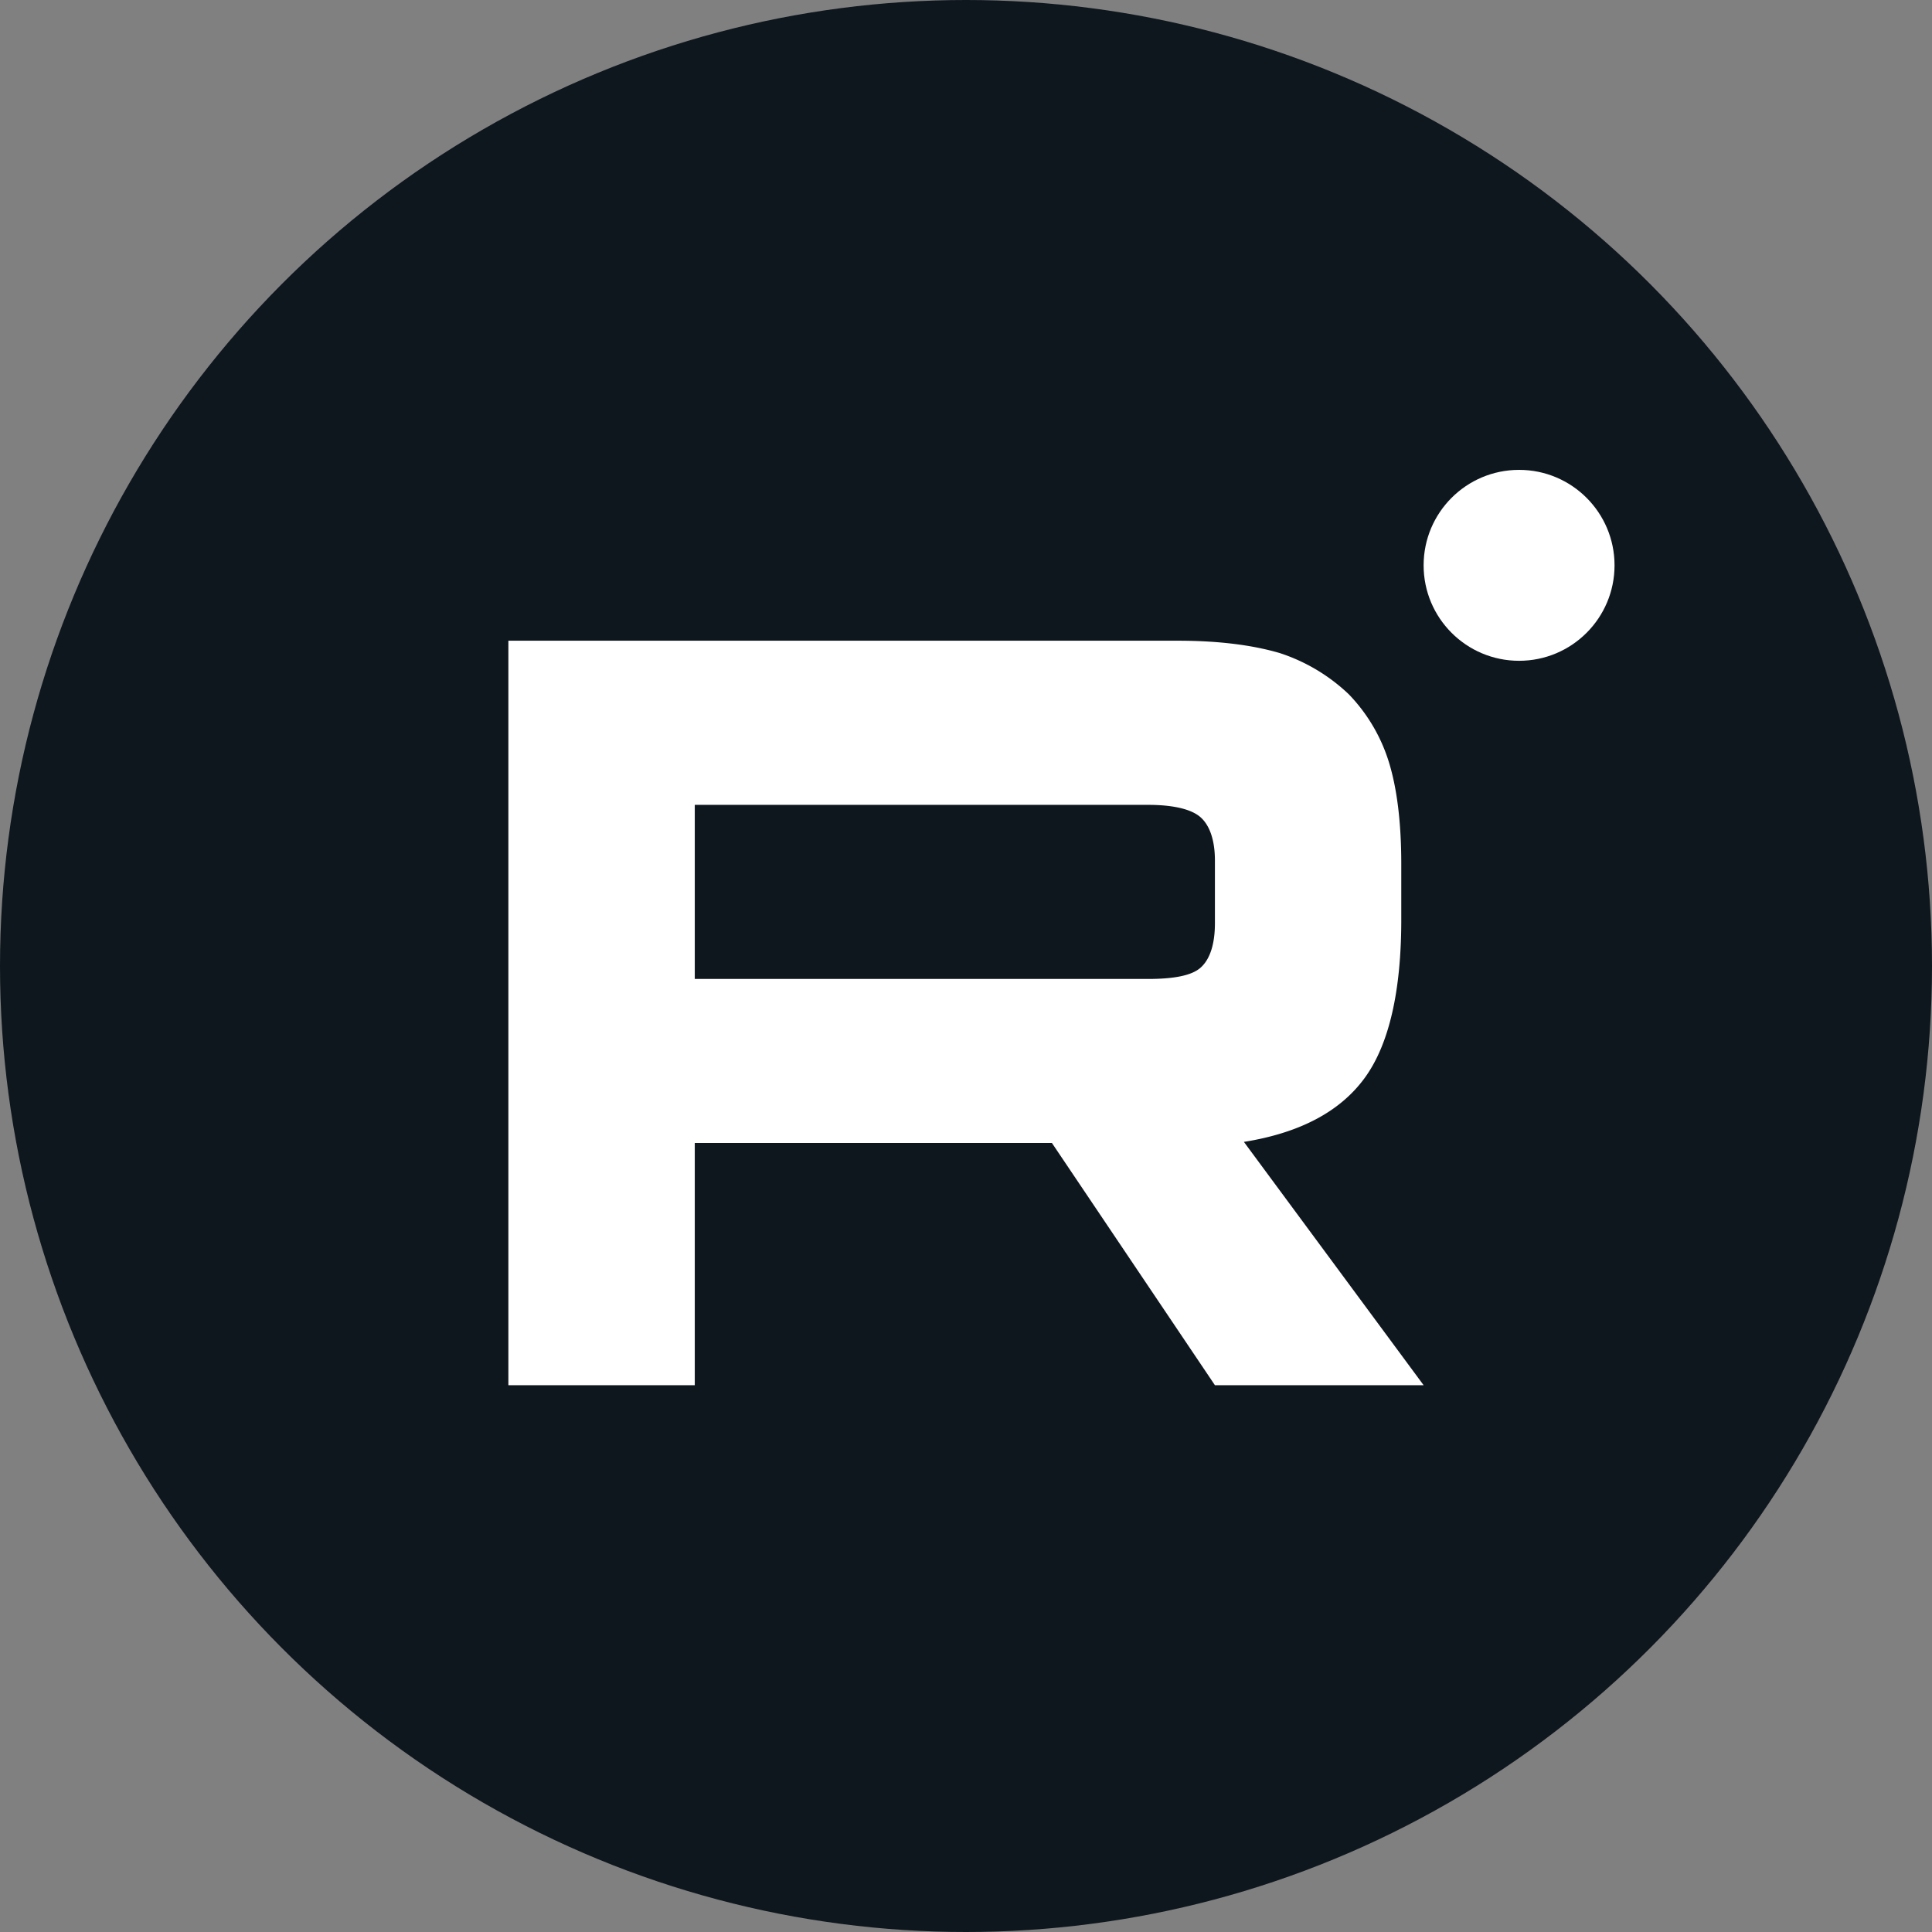
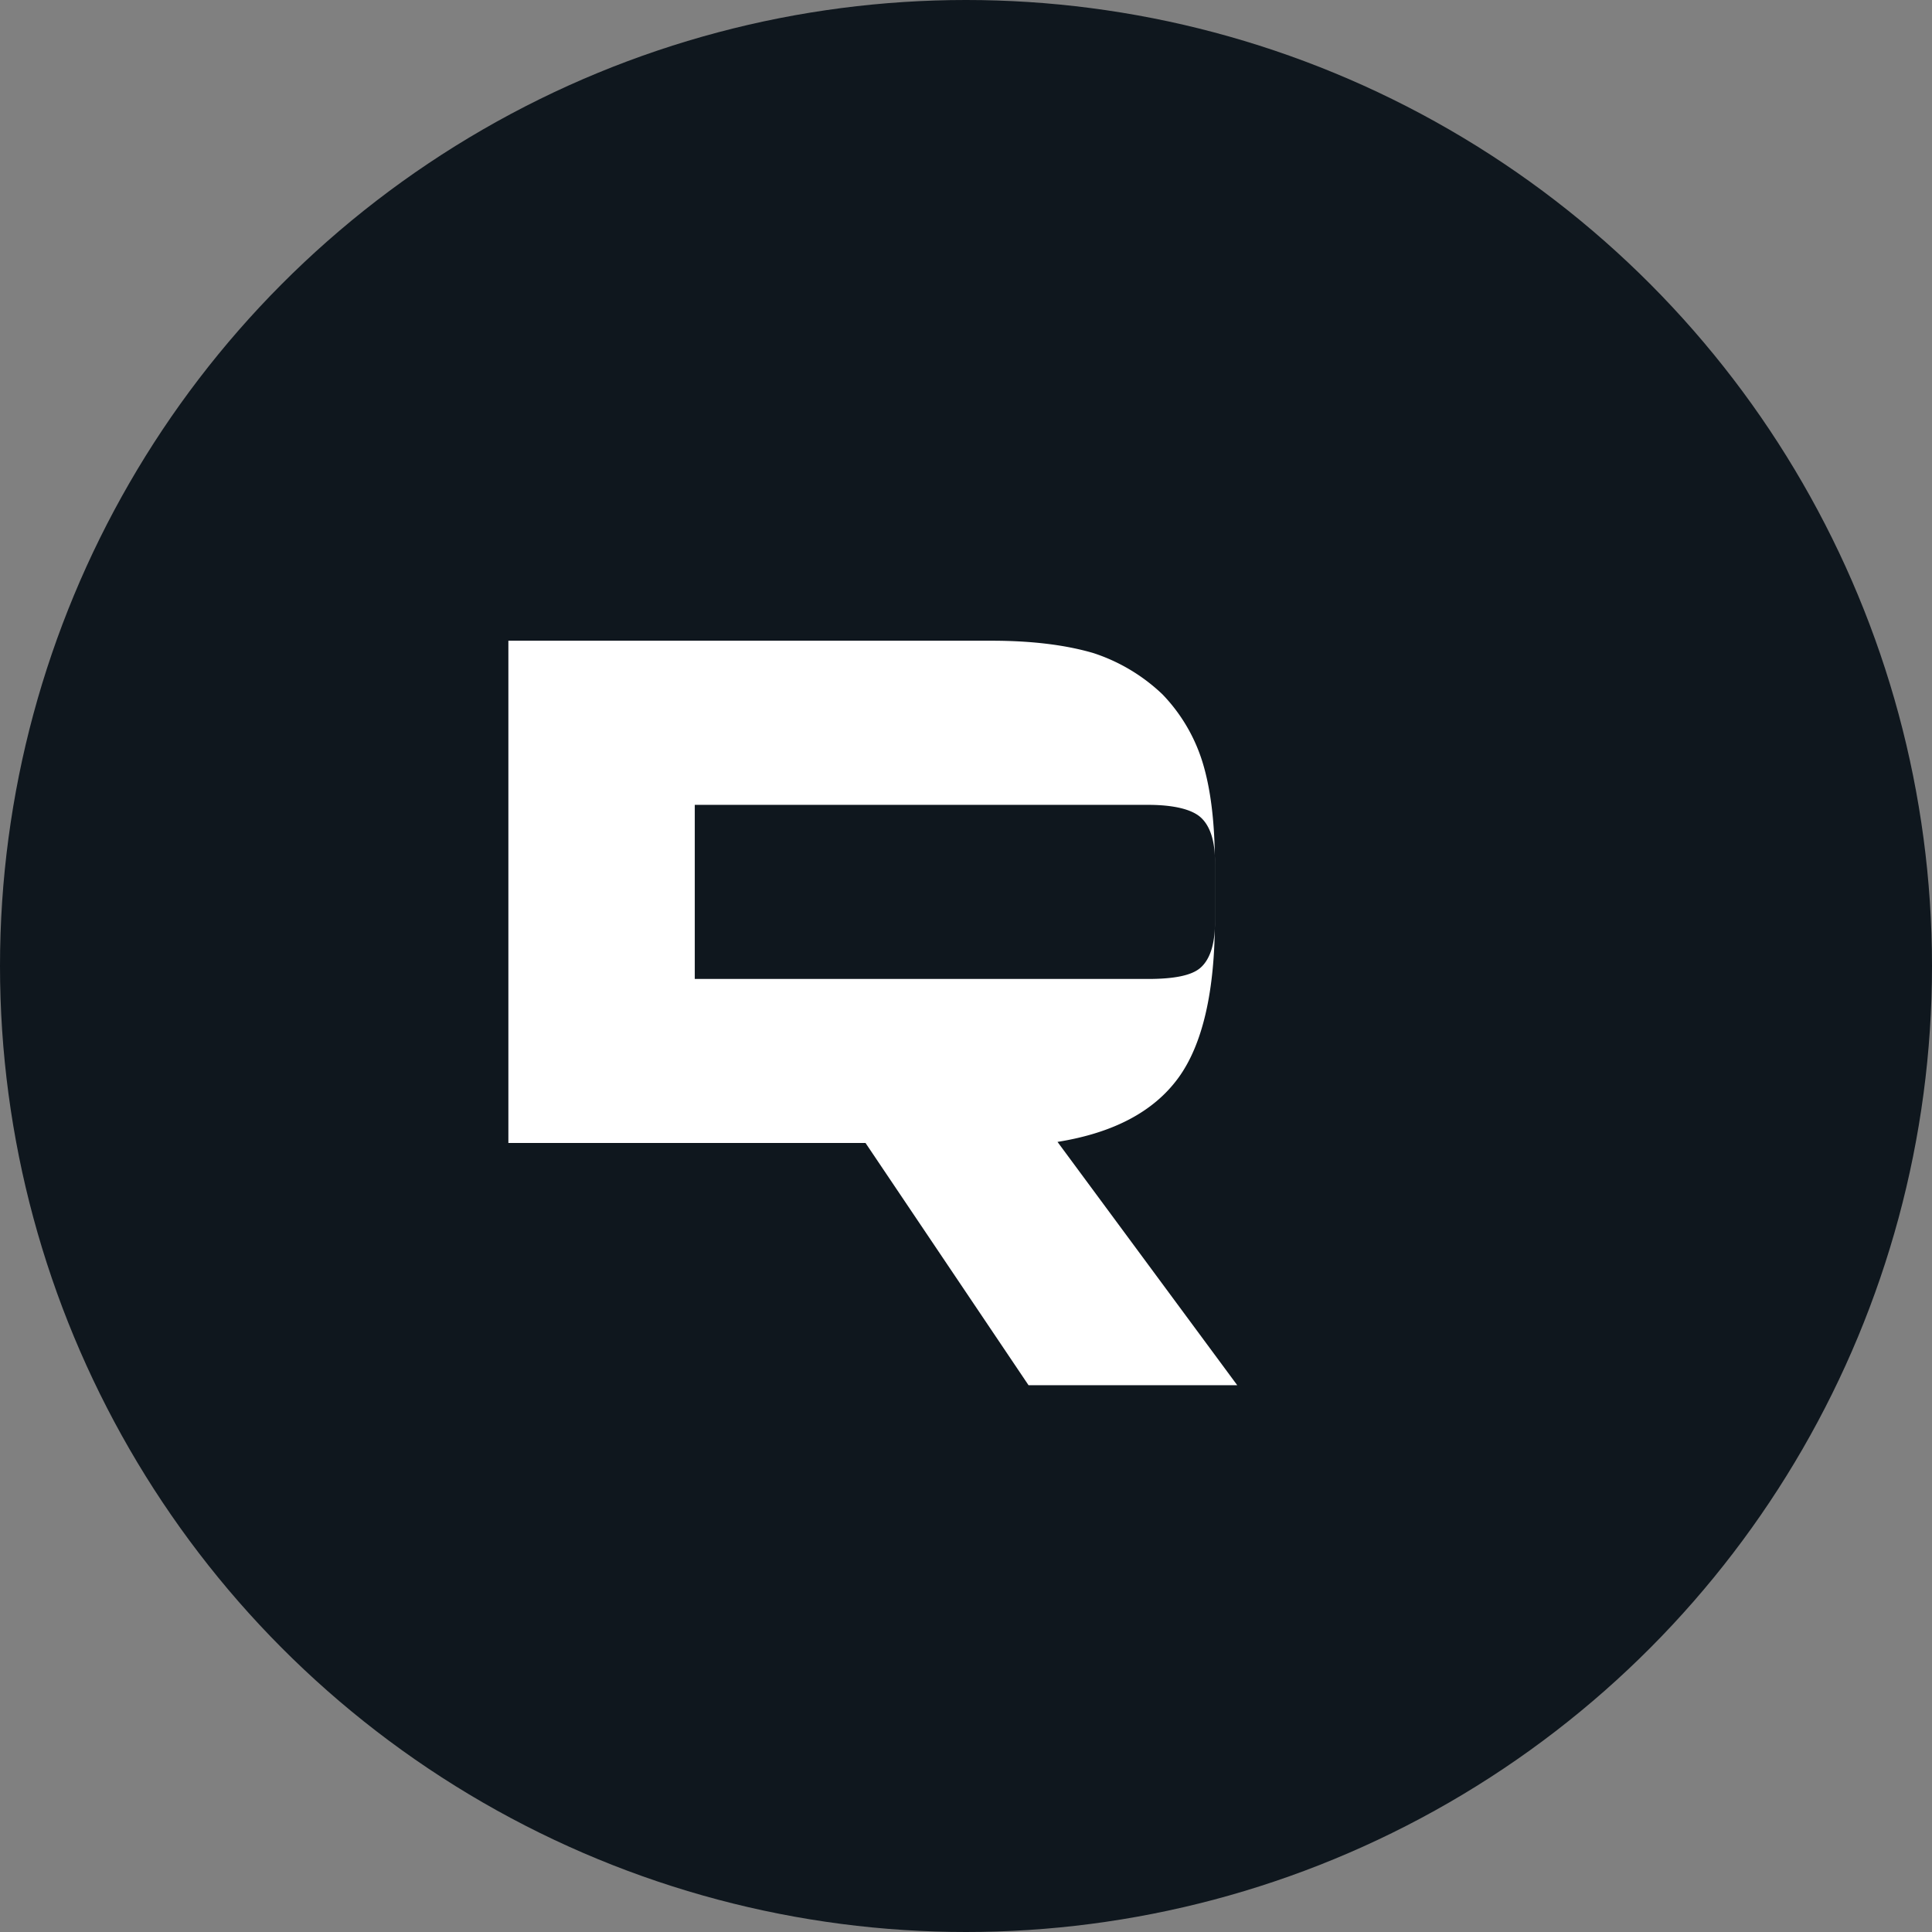
<svg xmlns="http://www.w3.org/2000/svg" fill="none" viewBox="0 0 44 44">
  <rect x="0" y="0" width="44" height="44" fill="#808080" stroke="none" />
  <circle cx="22" cy="22" r="22" fill="#0F171E" />
-   <path fill="#fff" d="M26.83 14.592H11.578v16.955h4.245v-5.516h8.134l3.712 5.516h4.753l-4.093-5.541c1.271-.204 2.186-.687 2.746-1.45.56-.762.838-1.982.838-3.609v-1.27c0-.967-.101-1.73-.28-2.314a3.866 3.866 0 0 0-.914-1.55 4.134 4.134 0 0 0-1.577-.941c-.609-.178-1.371-.28-2.312-.28Zm-.687 7.702h-10.32V18.33h10.321c.584 0 .991.101 1.195.28.203.178.33.508.33.99v1.424c0 .509-.127.84-.33 1.017-.203.178-.61.254-1.195.254Z" />
-   <circle cx="34.596" cy="12.875" r="2.174" fill="#fff" />
+   <path fill="#fff" d="M26.83 14.592H11.578v16.955v-5.516h8.134l3.712 5.516h4.753l-4.093-5.541c1.271-.204 2.186-.687 2.746-1.45.56-.762.838-1.982.838-3.609v-1.27c0-.967-.101-1.73-.28-2.314a3.866 3.866 0 0 0-.914-1.55 4.134 4.134 0 0 0-1.577-.941c-.609-.178-1.371-.28-2.312-.28Zm-.687 7.702h-10.32V18.33h10.321c.584 0 .991.101 1.195.28.203.178.33.508.33.99v1.424c0 .509-.127.84-.33 1.017-.203.178-.61.254-1.195.254Z" />
</svg>